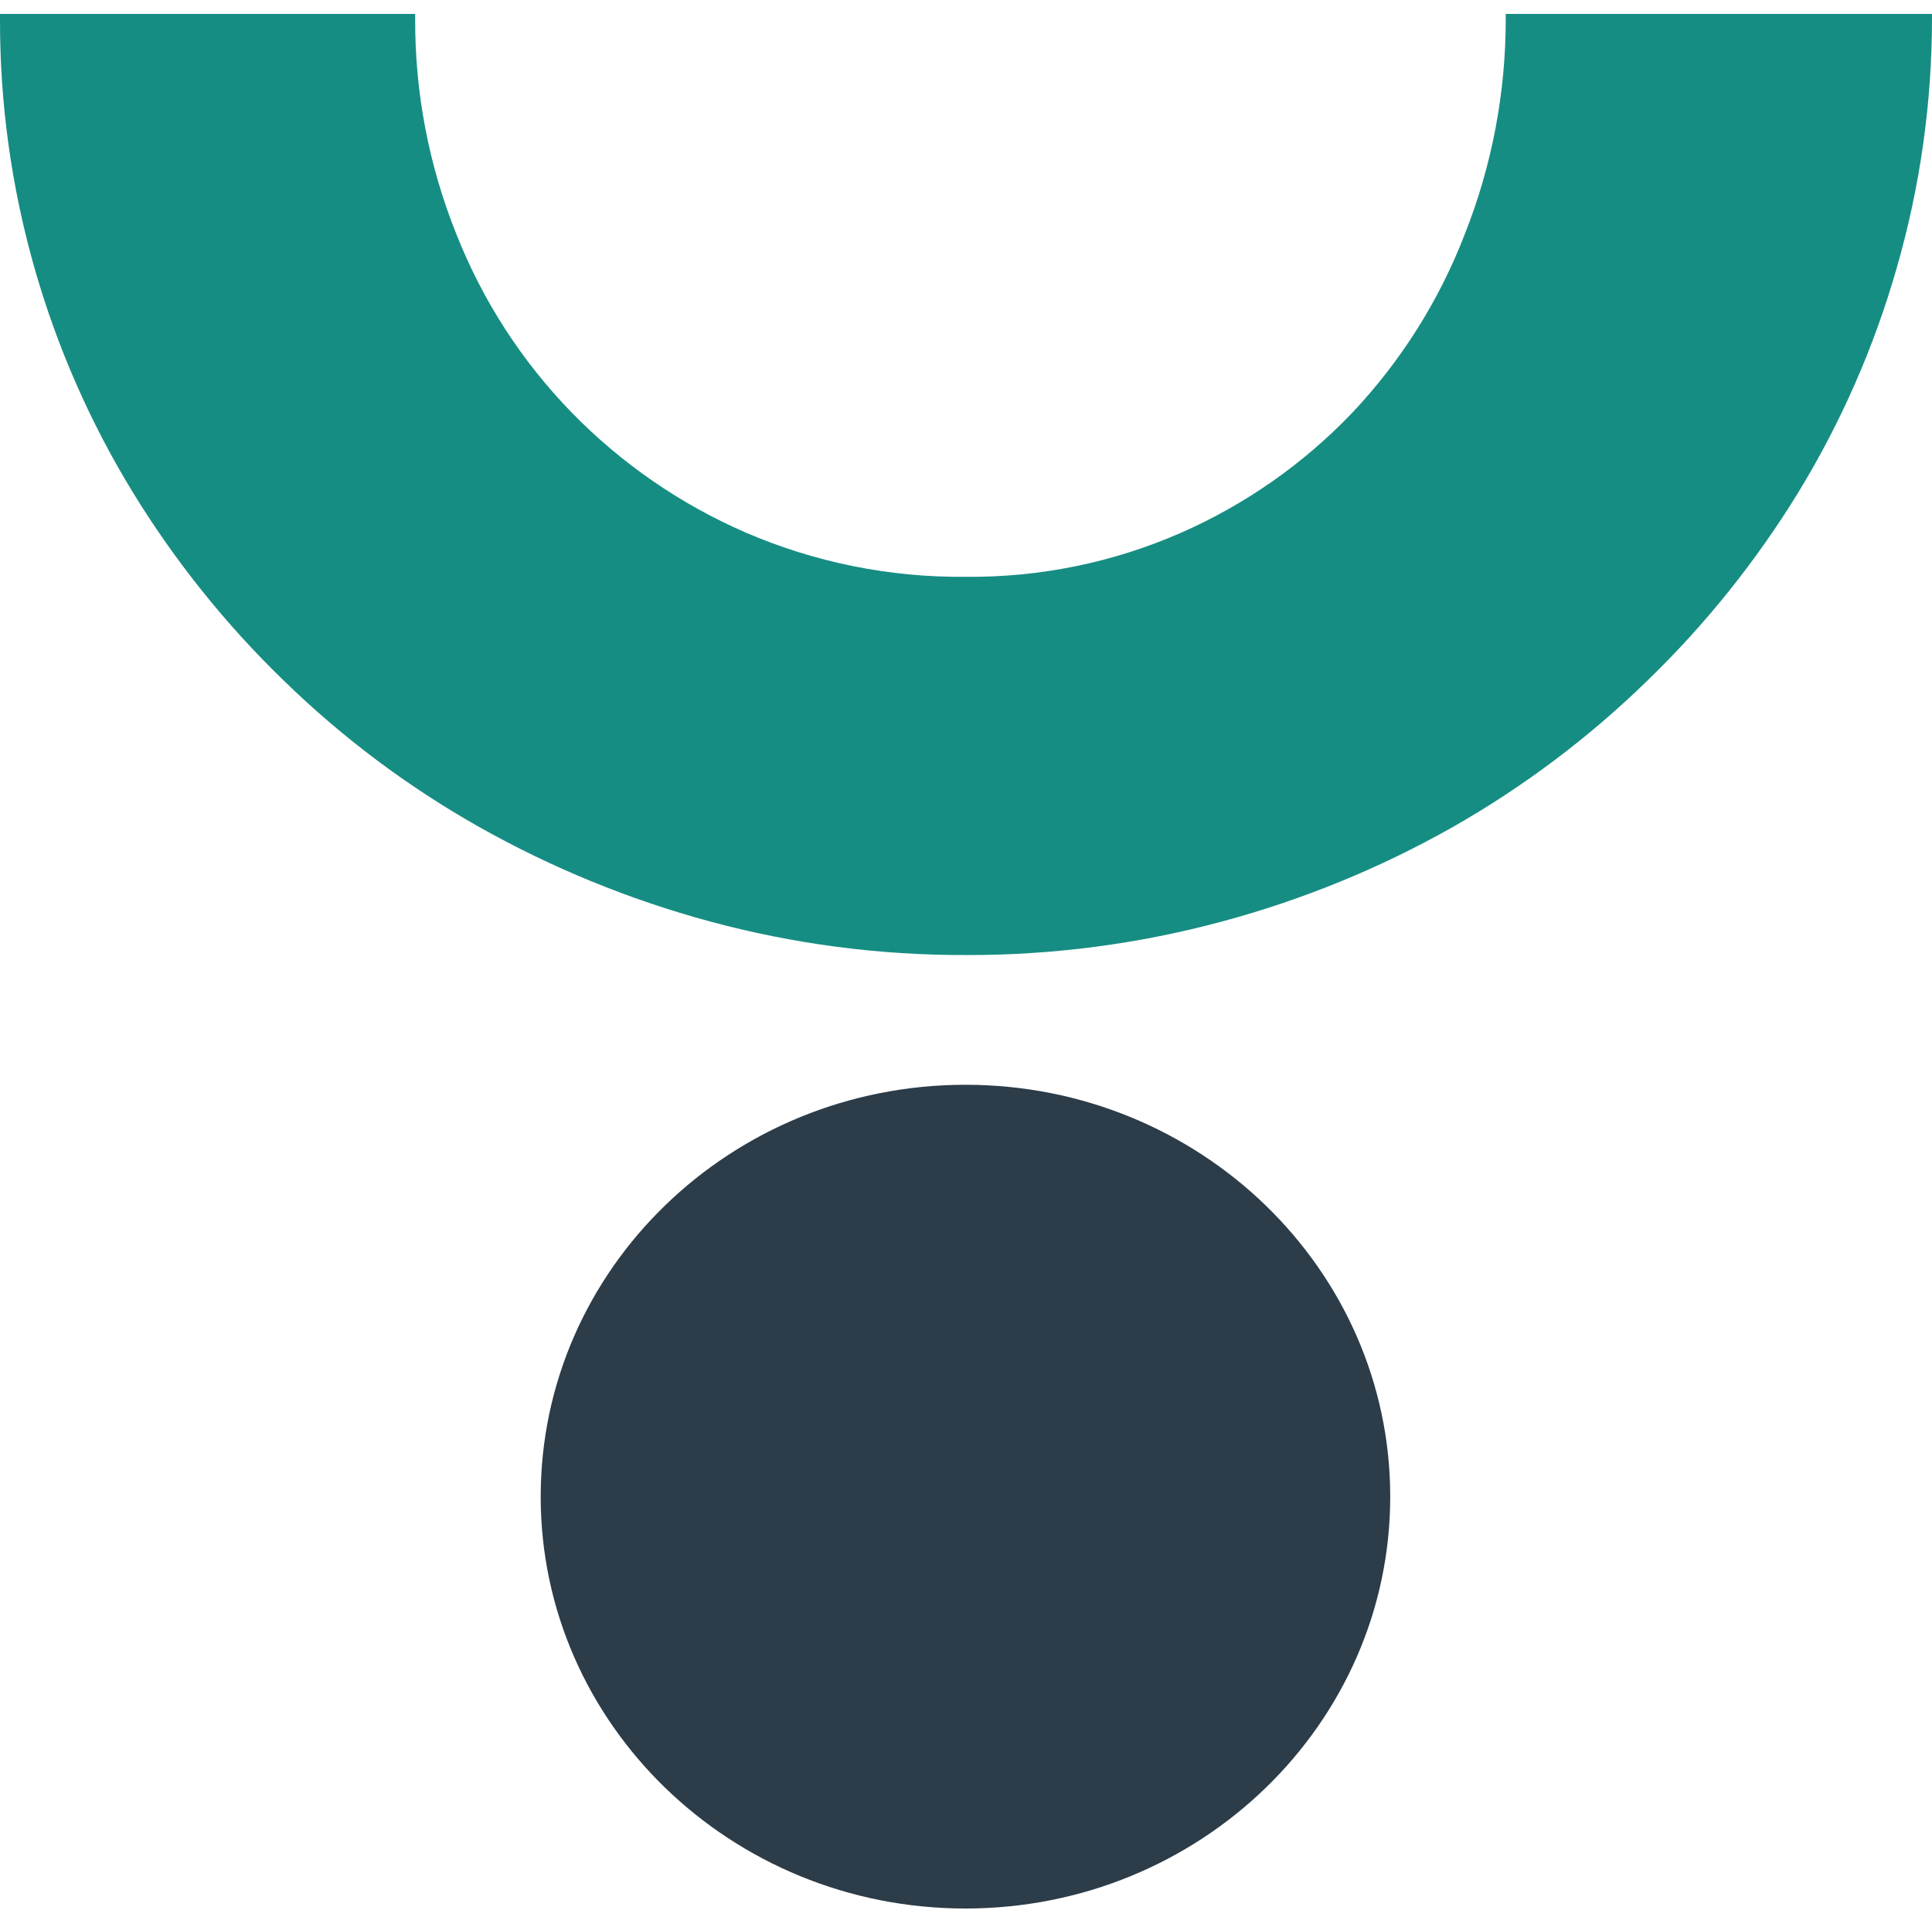
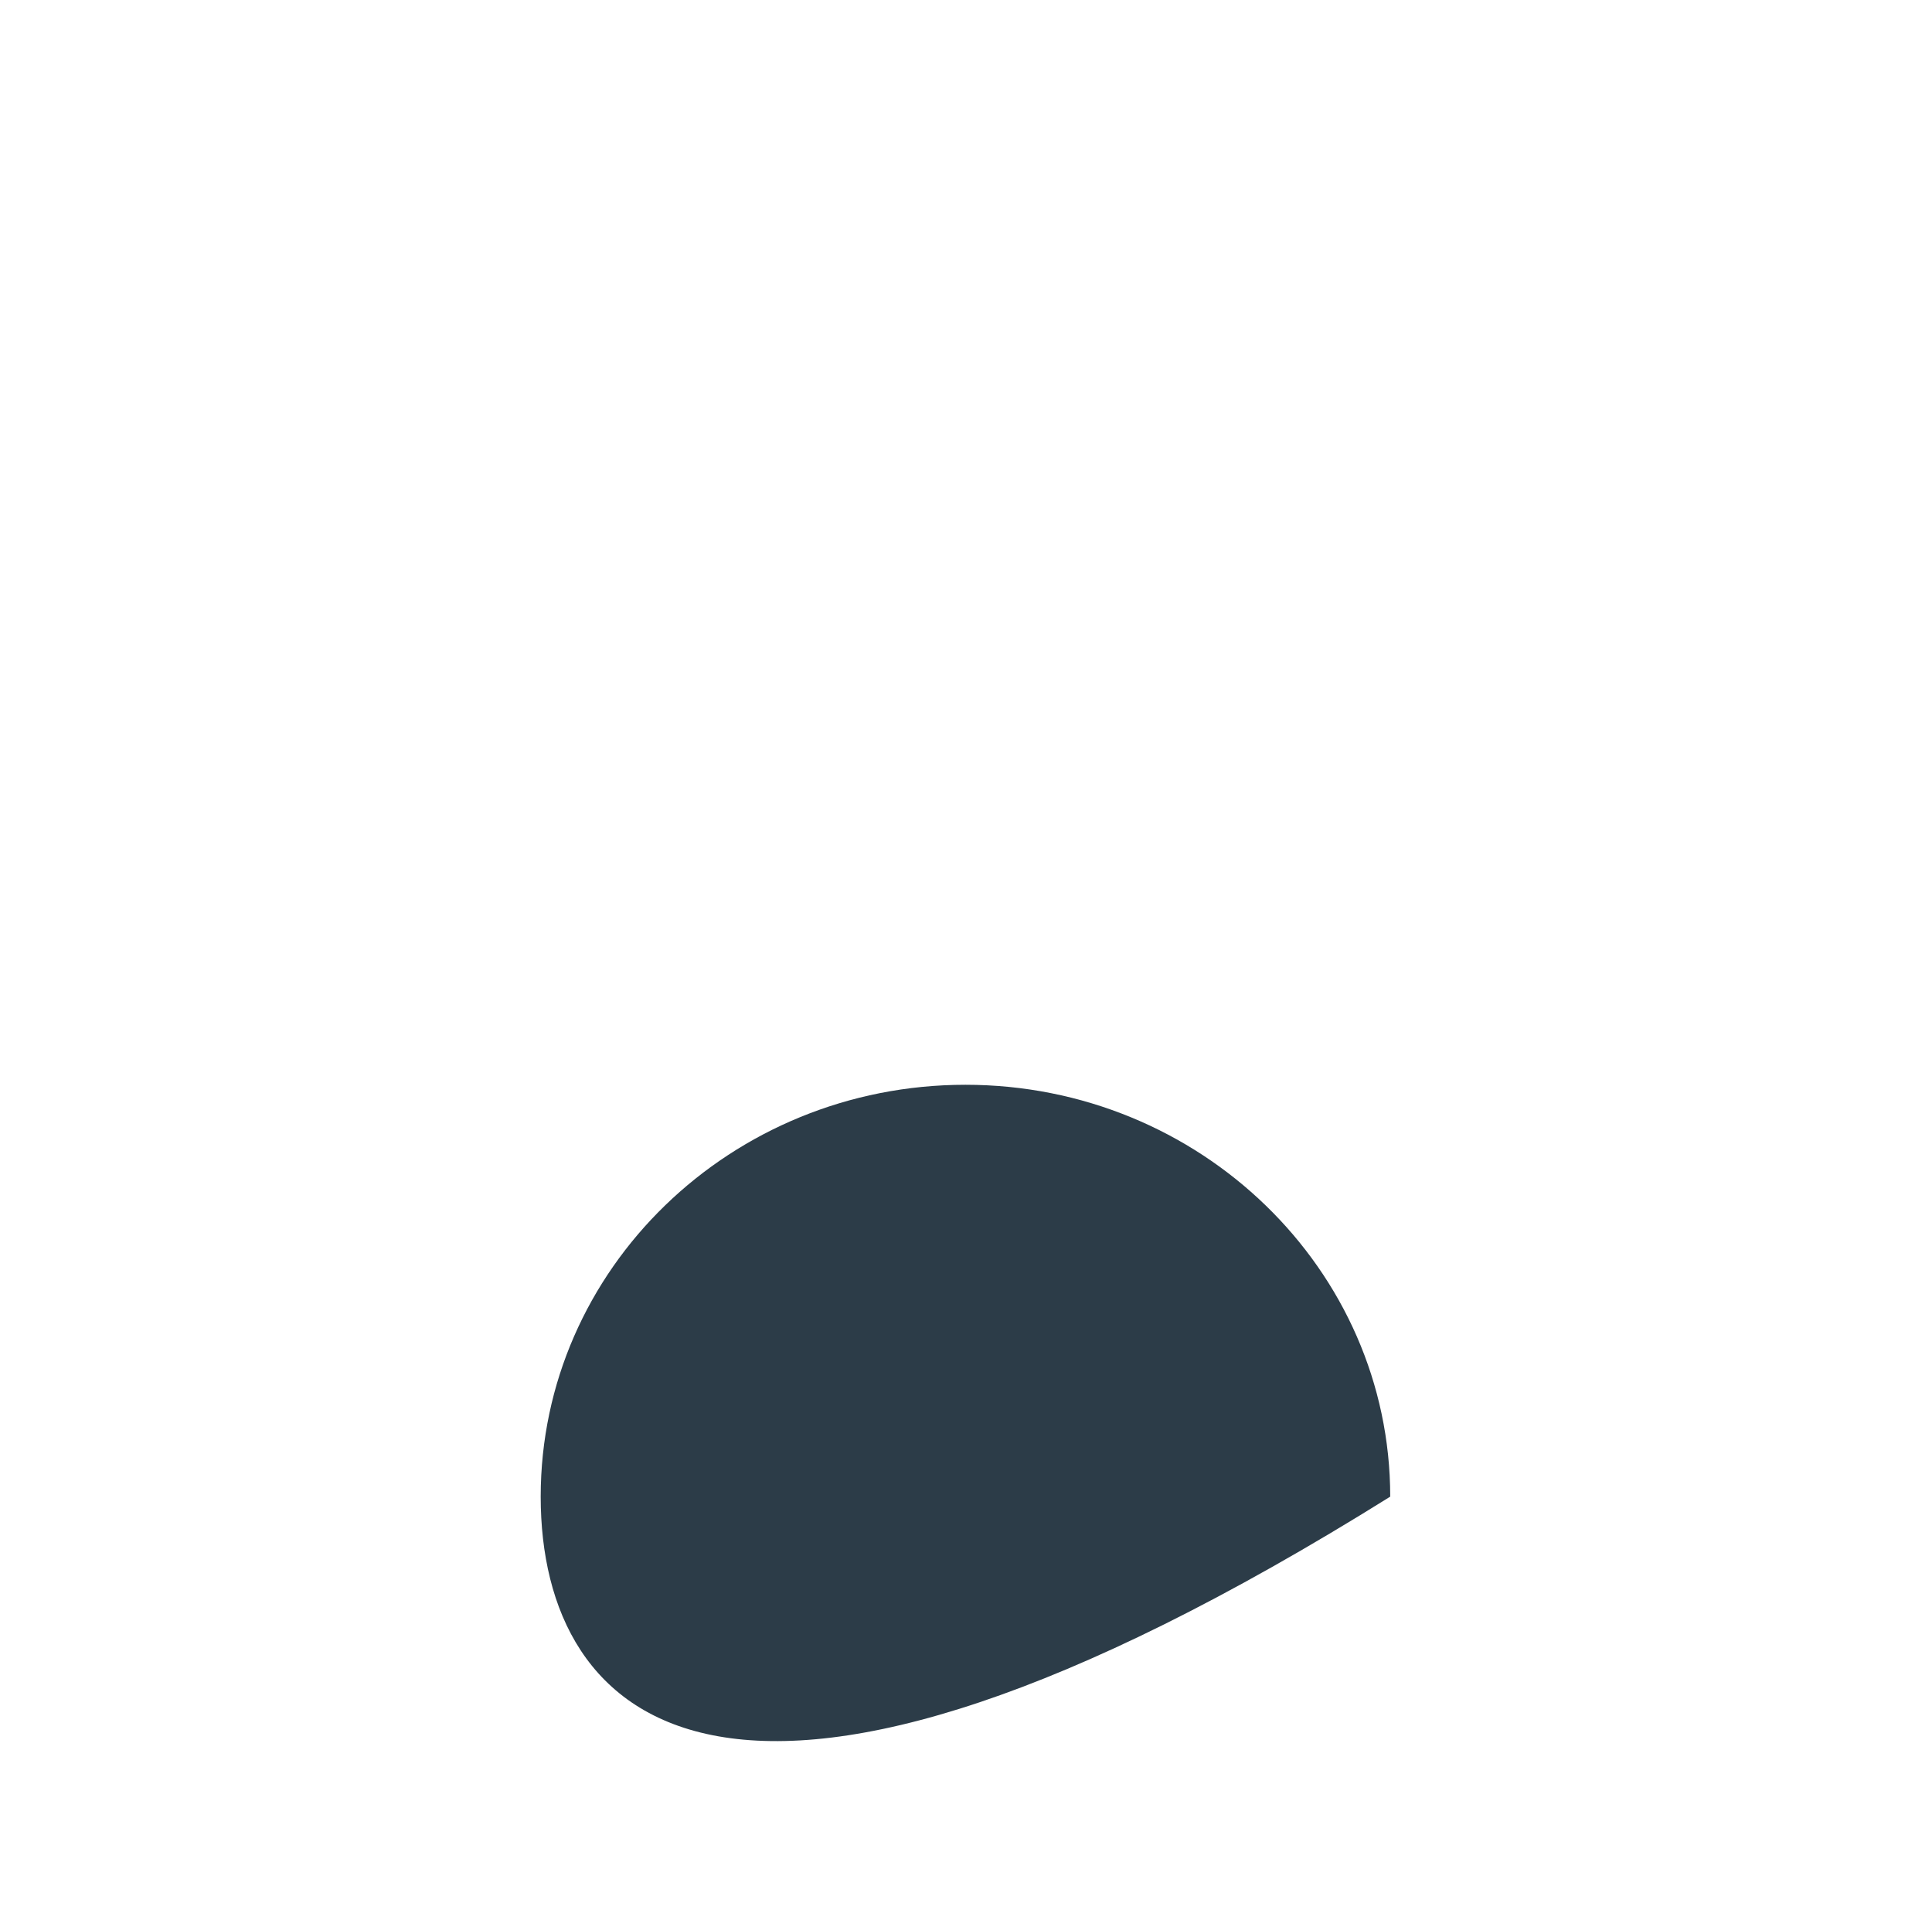
<svg xmlns="http://www.w3.org/2000/svg" width="125" height="124" viewBox="0 0 125 124" fill="none">
-   <path d="M97.42 0.901C97.42 0.99 97.42 1.088 97.42 1.176C97.433 5.969 96.531 10.72 94.761 15.172C93.105 19.459 90.63 23.38 87.474 26.716C84.322 30.012 80.549 32.65 76.374 34.478C71.995 36.392 67.261 37.357 62.482 37.311C57.586 37.361 52.733 36.383 48.236 34.443C44.007 32.607 40.176 29.962 36.959 26.654C33.75 23.35 31.225 19.441 29.53 15.154C27.744 10.713 26.837 5.965 26.862 1.176C26.862 1.088 26.862 0.99 26.862 0.901H0C0 0.99 0 1.088 0 1.176C-0.018 6.645 0.734 12.089 2.234 17.348C3.684 22.428 5.813 27.288 8.564 31.796C11.303 36.274 14.597 40.386 18.369 44.033C22.163 47.726 26.418 50.911 31.029 53.509C35.723 56.148 40.725 58.195 45.922 59.601C51.335 61.065 56.92 61.797 62.527 61.776C68.119 61.791 73.688 61.059 79.087 59.601C84.284 58.203 89.285 56.157 93.972 53.509C98.56 50.902 102.796 47.717 106.578 44.033C110.35 40.386 113.644 36.274 116.383 31.796C119.131 27.286 121.26 22.427 122.713 17.348C124.231 12.092 125.001 6.648 125 1.176C125 1.088 125 0.99 125 0.901H97.42Z" fill="#168D83" />
-   <path d="M34.983 96.81C34.983 82.086 47.296 70.168 62.465 70.168C77.633 70.168 89.947 82.113 89.947 96.81C89.947 111.507 77.633 123.451 62.465 123.451C47.296 123.451 34.983 111.507 34.983 96.81Z" fill="#2C3C48" />
+   <path d="M34.983 96.81C34.983 82.086 47.296 70.168 62.465 70.168C77.633 70.168 89.947 82.113 89.947 96.81C47.296 123.451 34.983 111.507 34.983 96.81Z" fill="#2C3C48" />
</svg>